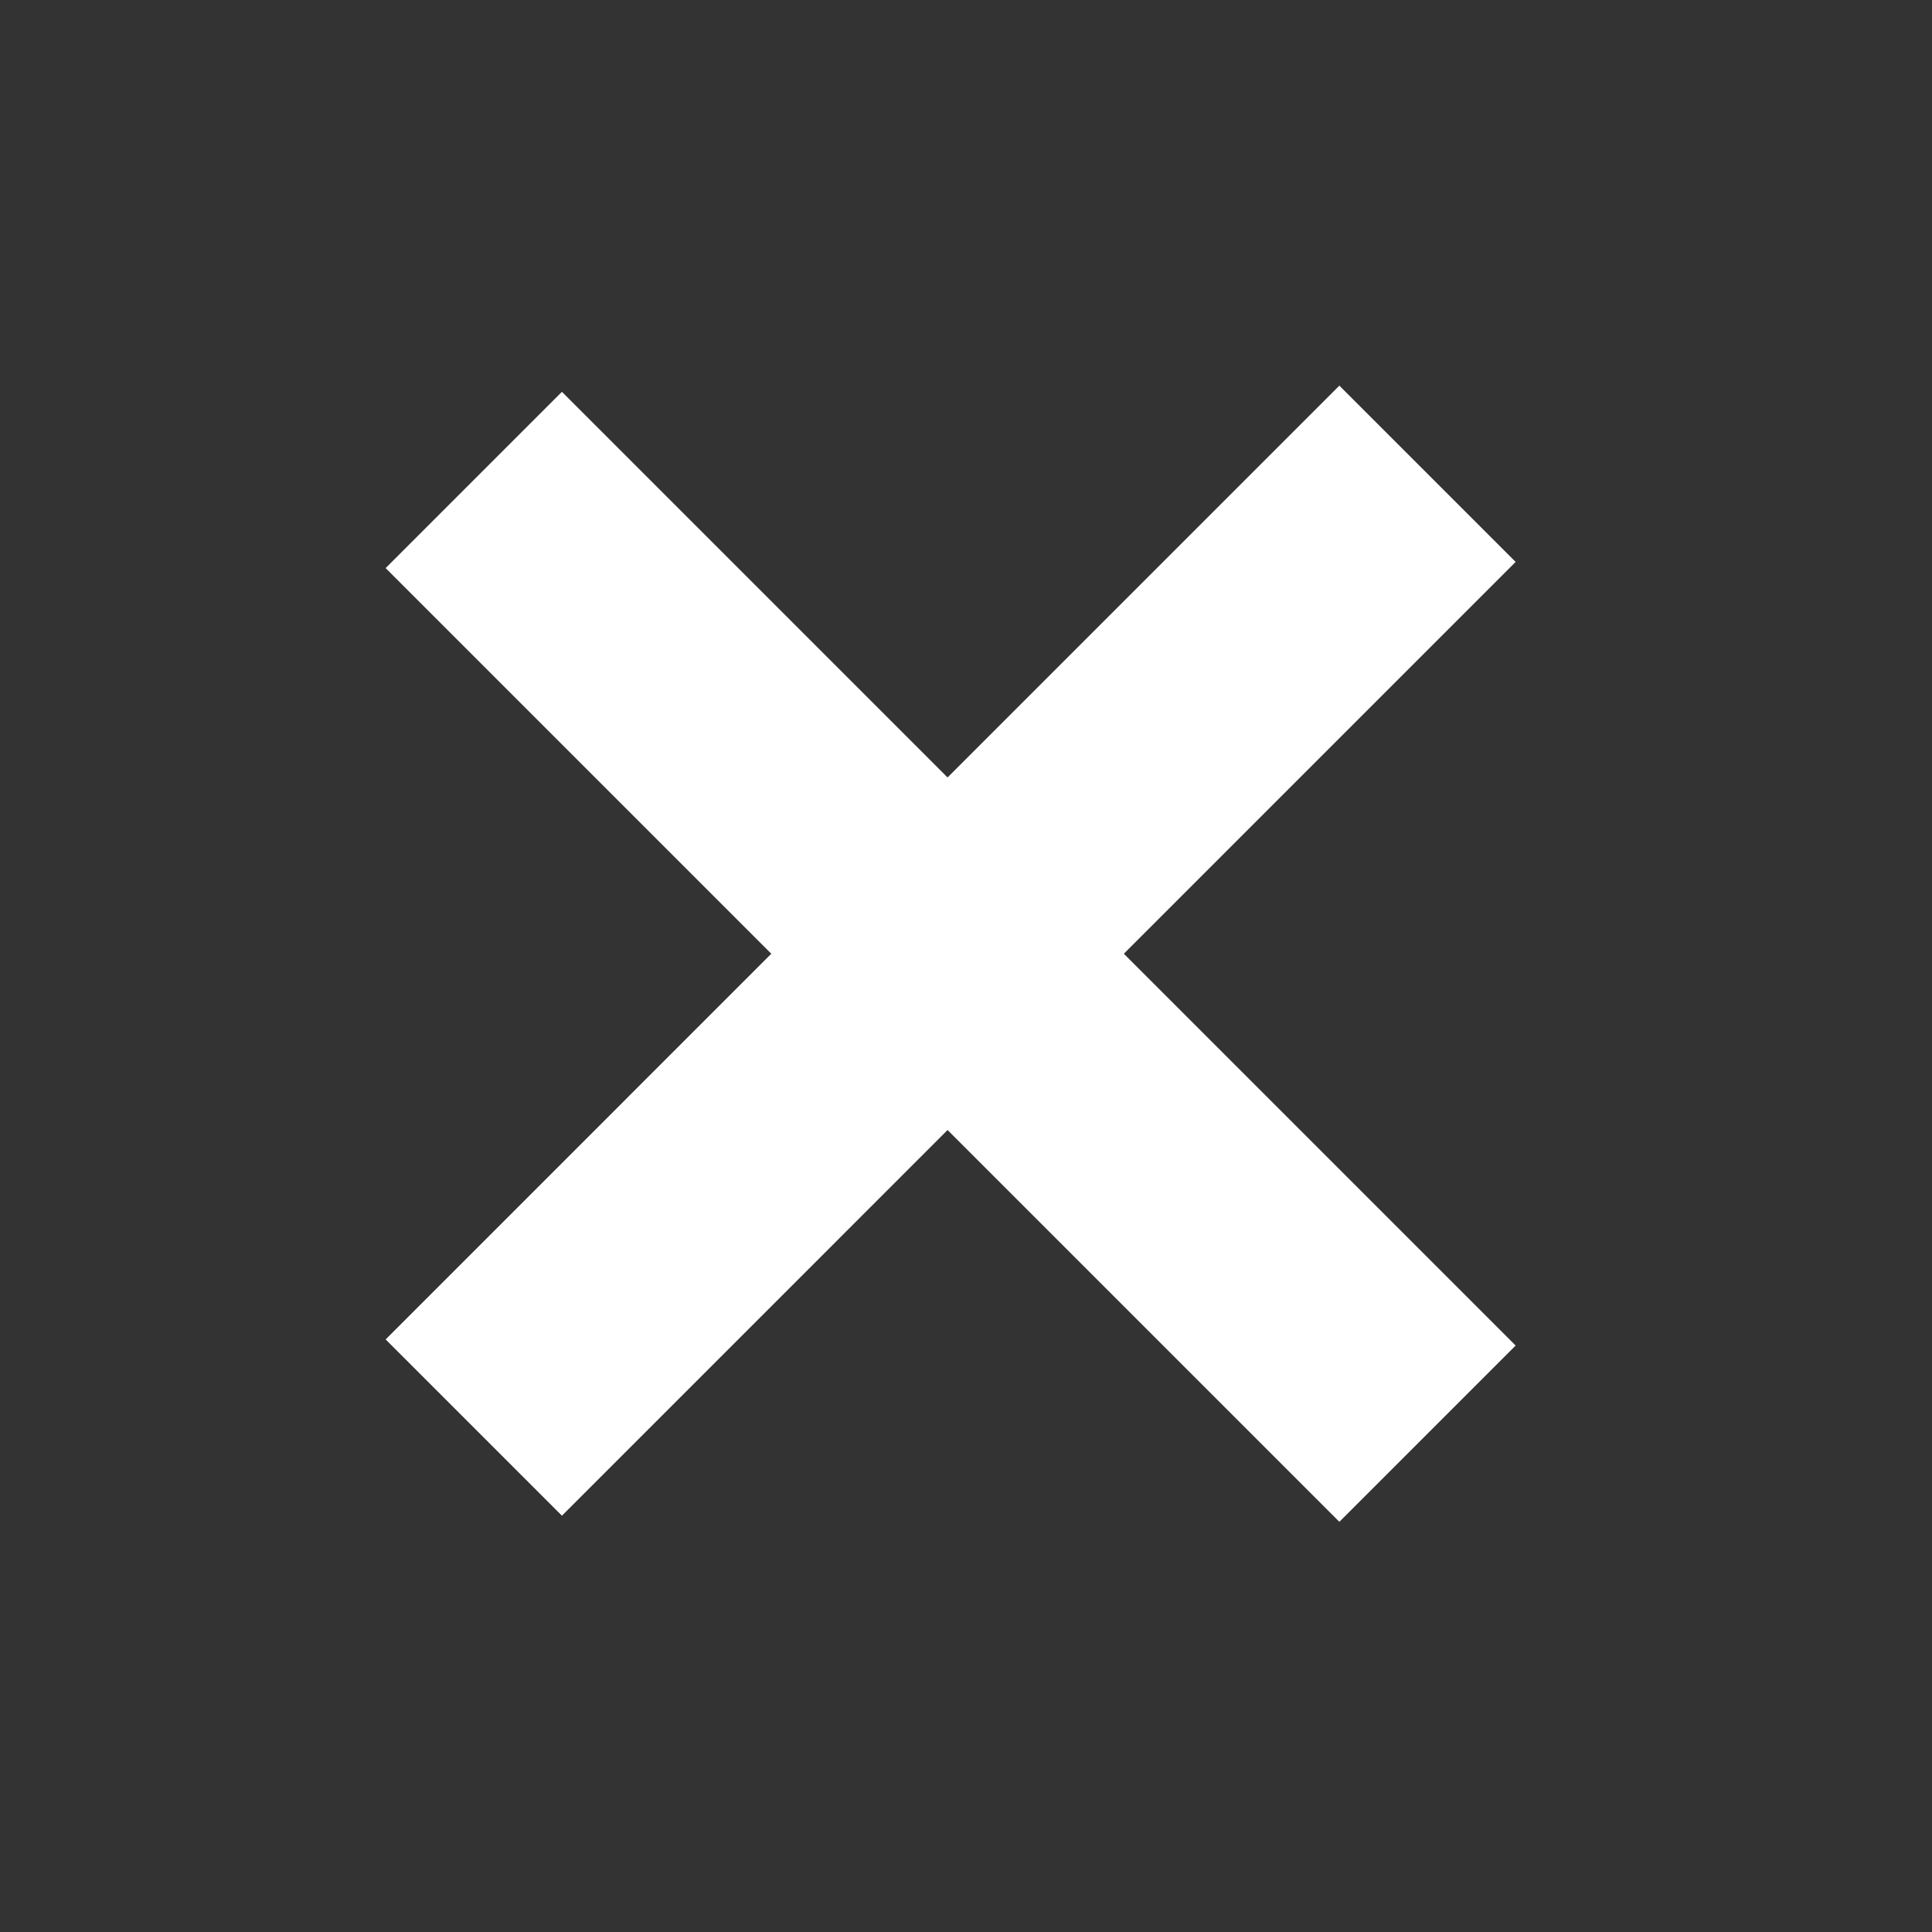
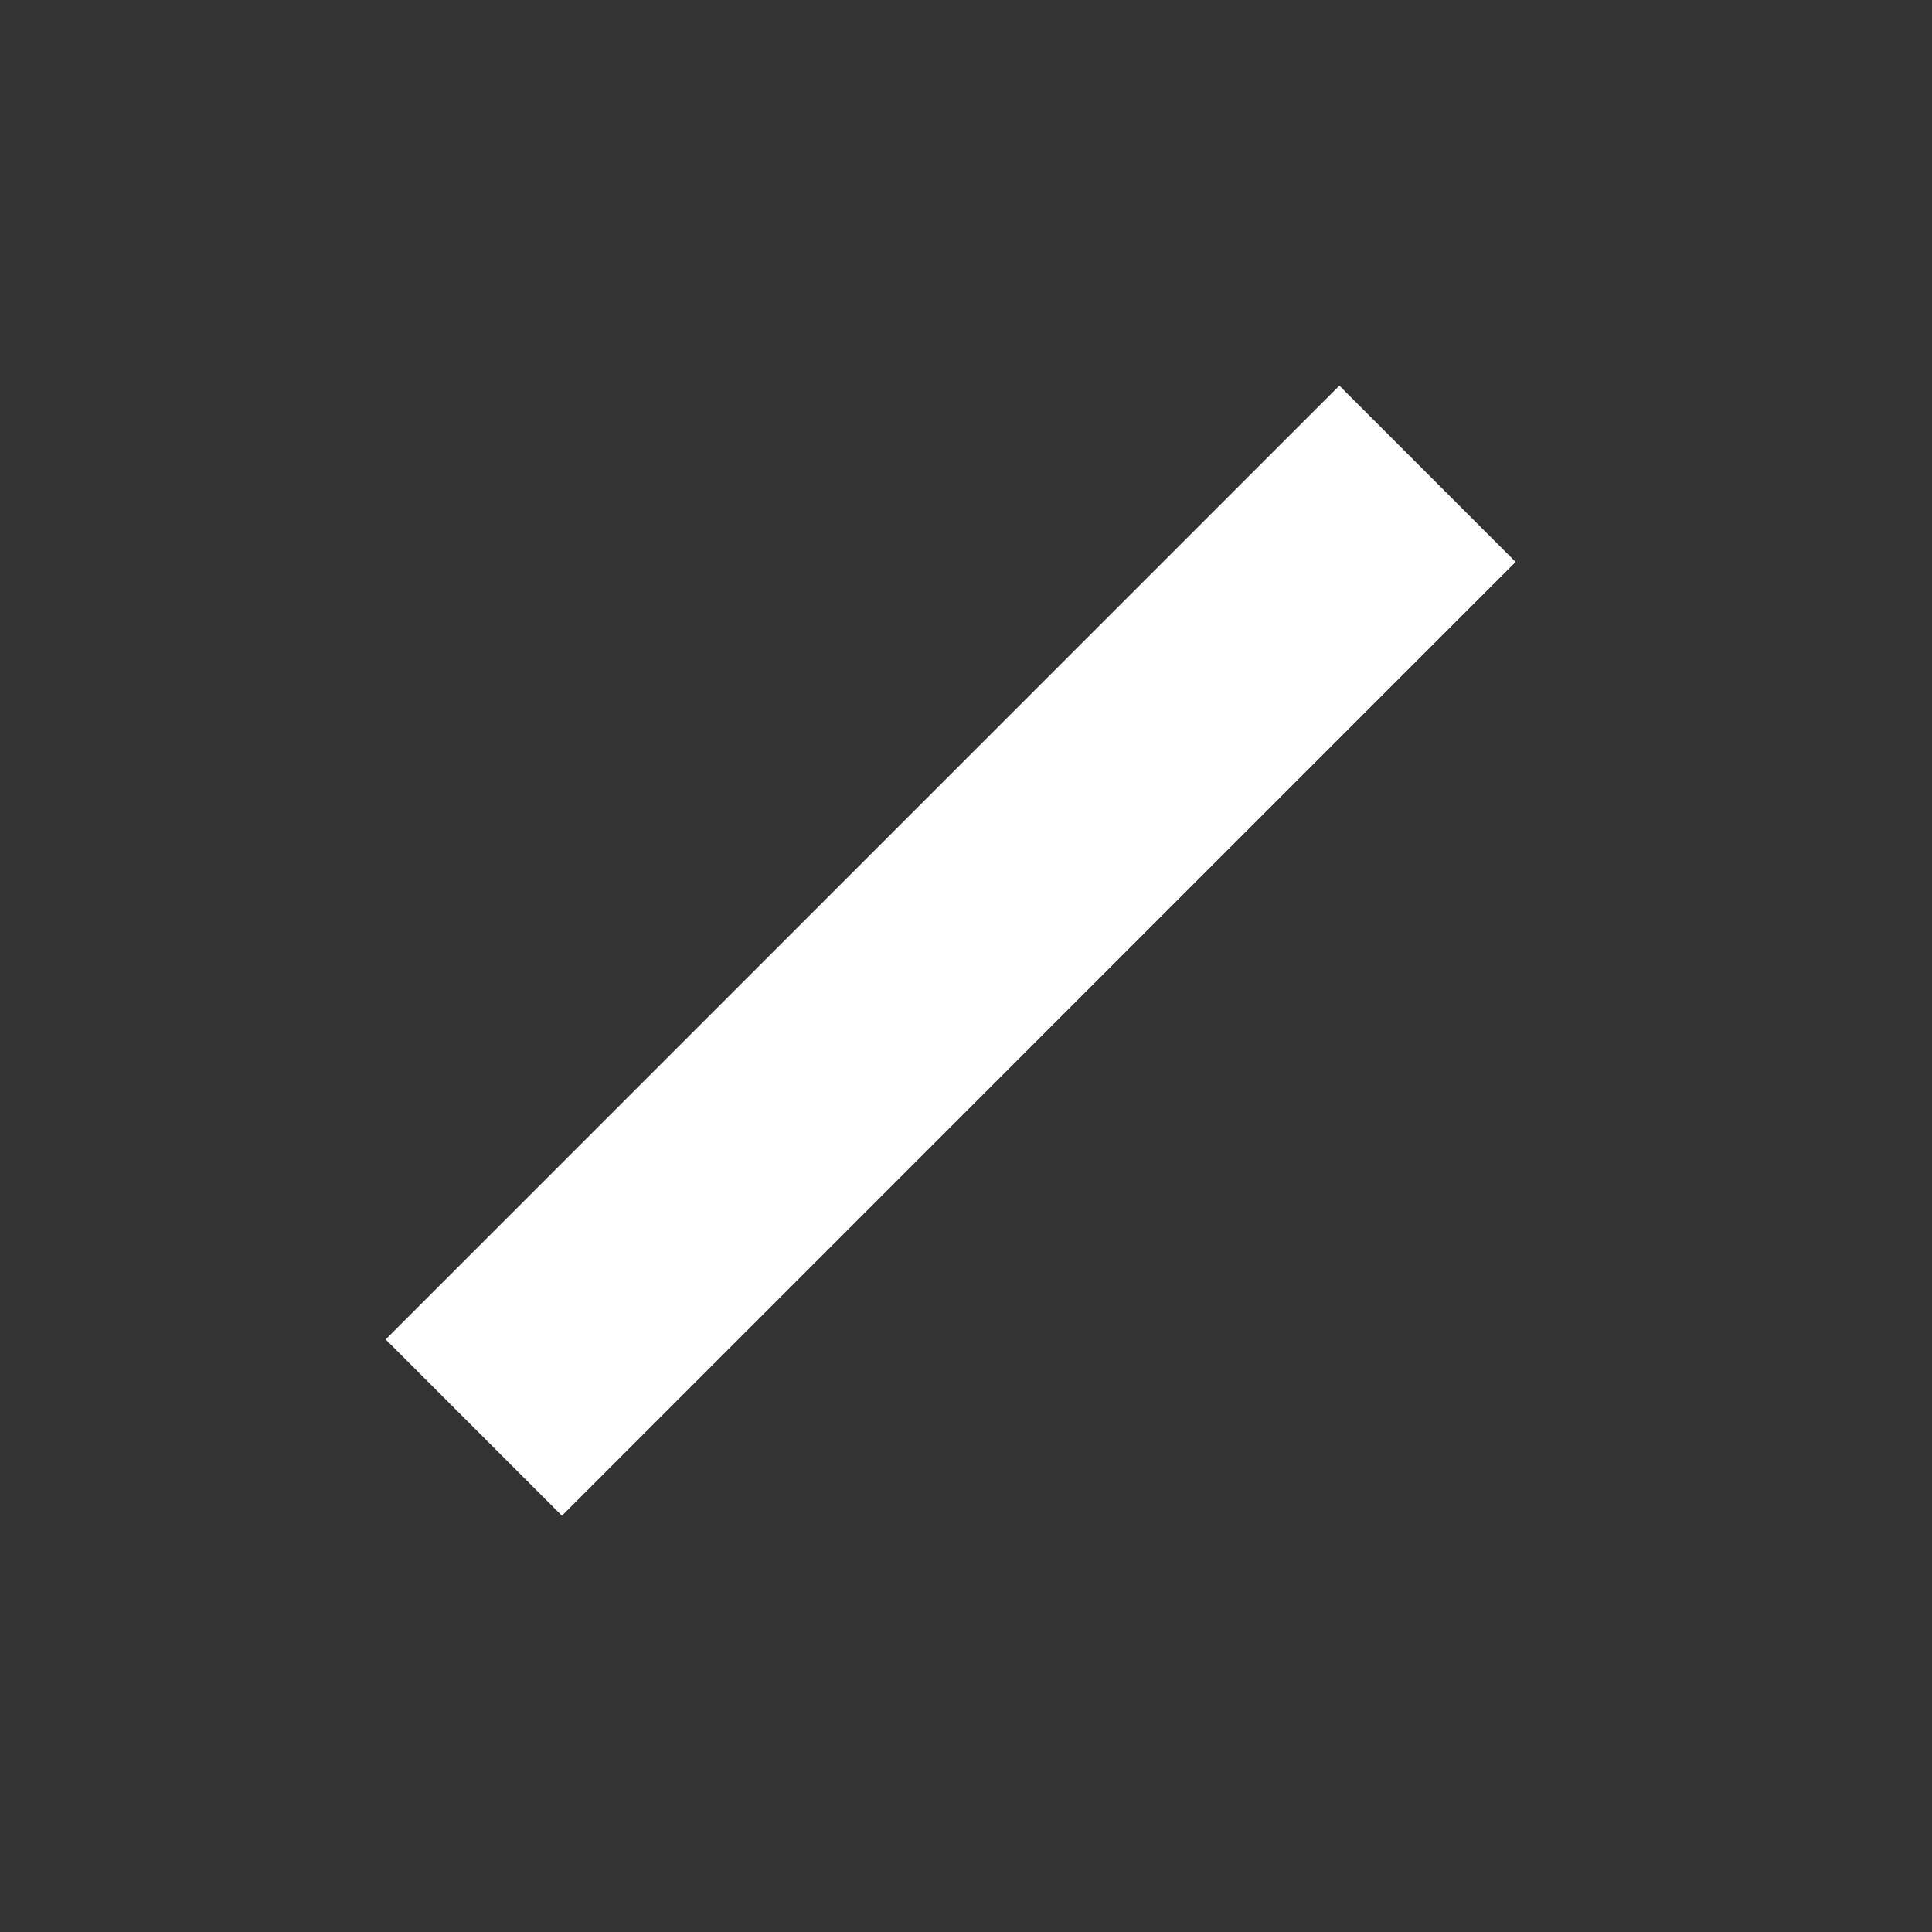
<svg xmlns="http://www.w3.org/2000/svg" width="31" height="31" viewBox="0 0 31 31" fill="none">
  <rect x="0" y="0" width="31" height="31" fill="#333333" stroke="none" />
  <path d="M22.905 7.602L7.602 22.906" stroke="white" stroke-width="4" />
-   <path d="M22.905 23.004L7.602 7.701" stroke="white" stroke-width="4" />
</svg>